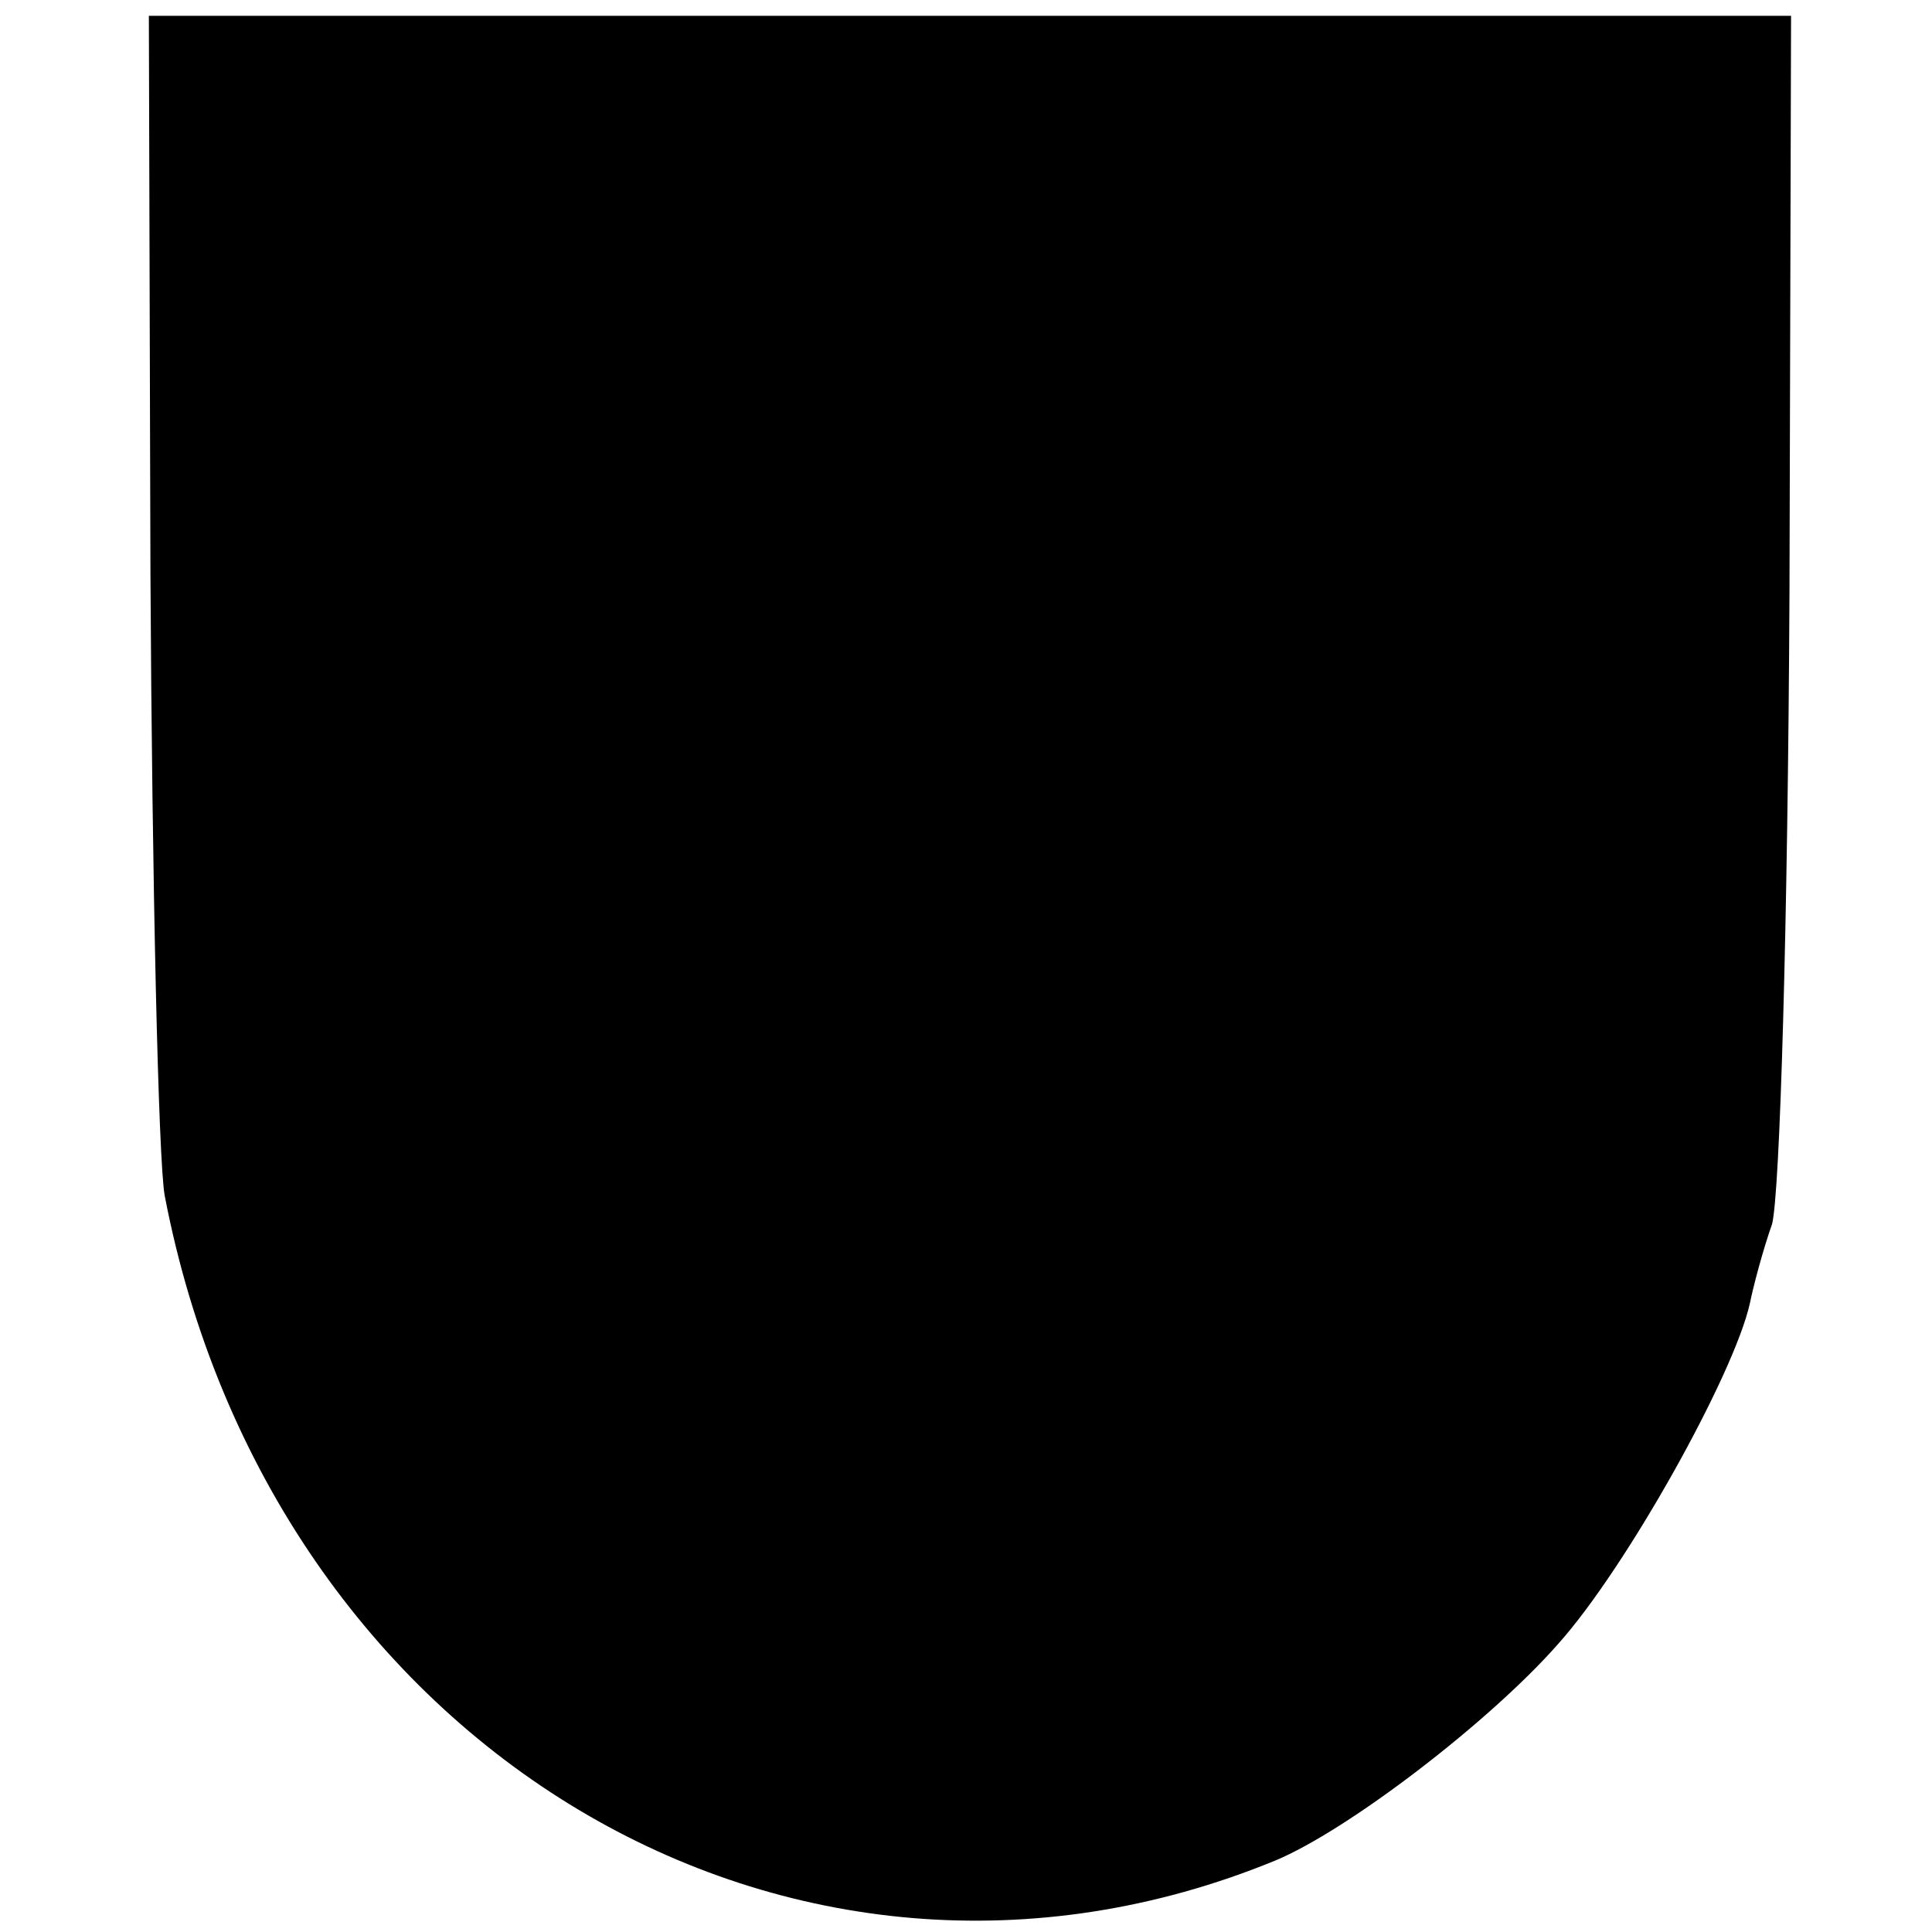
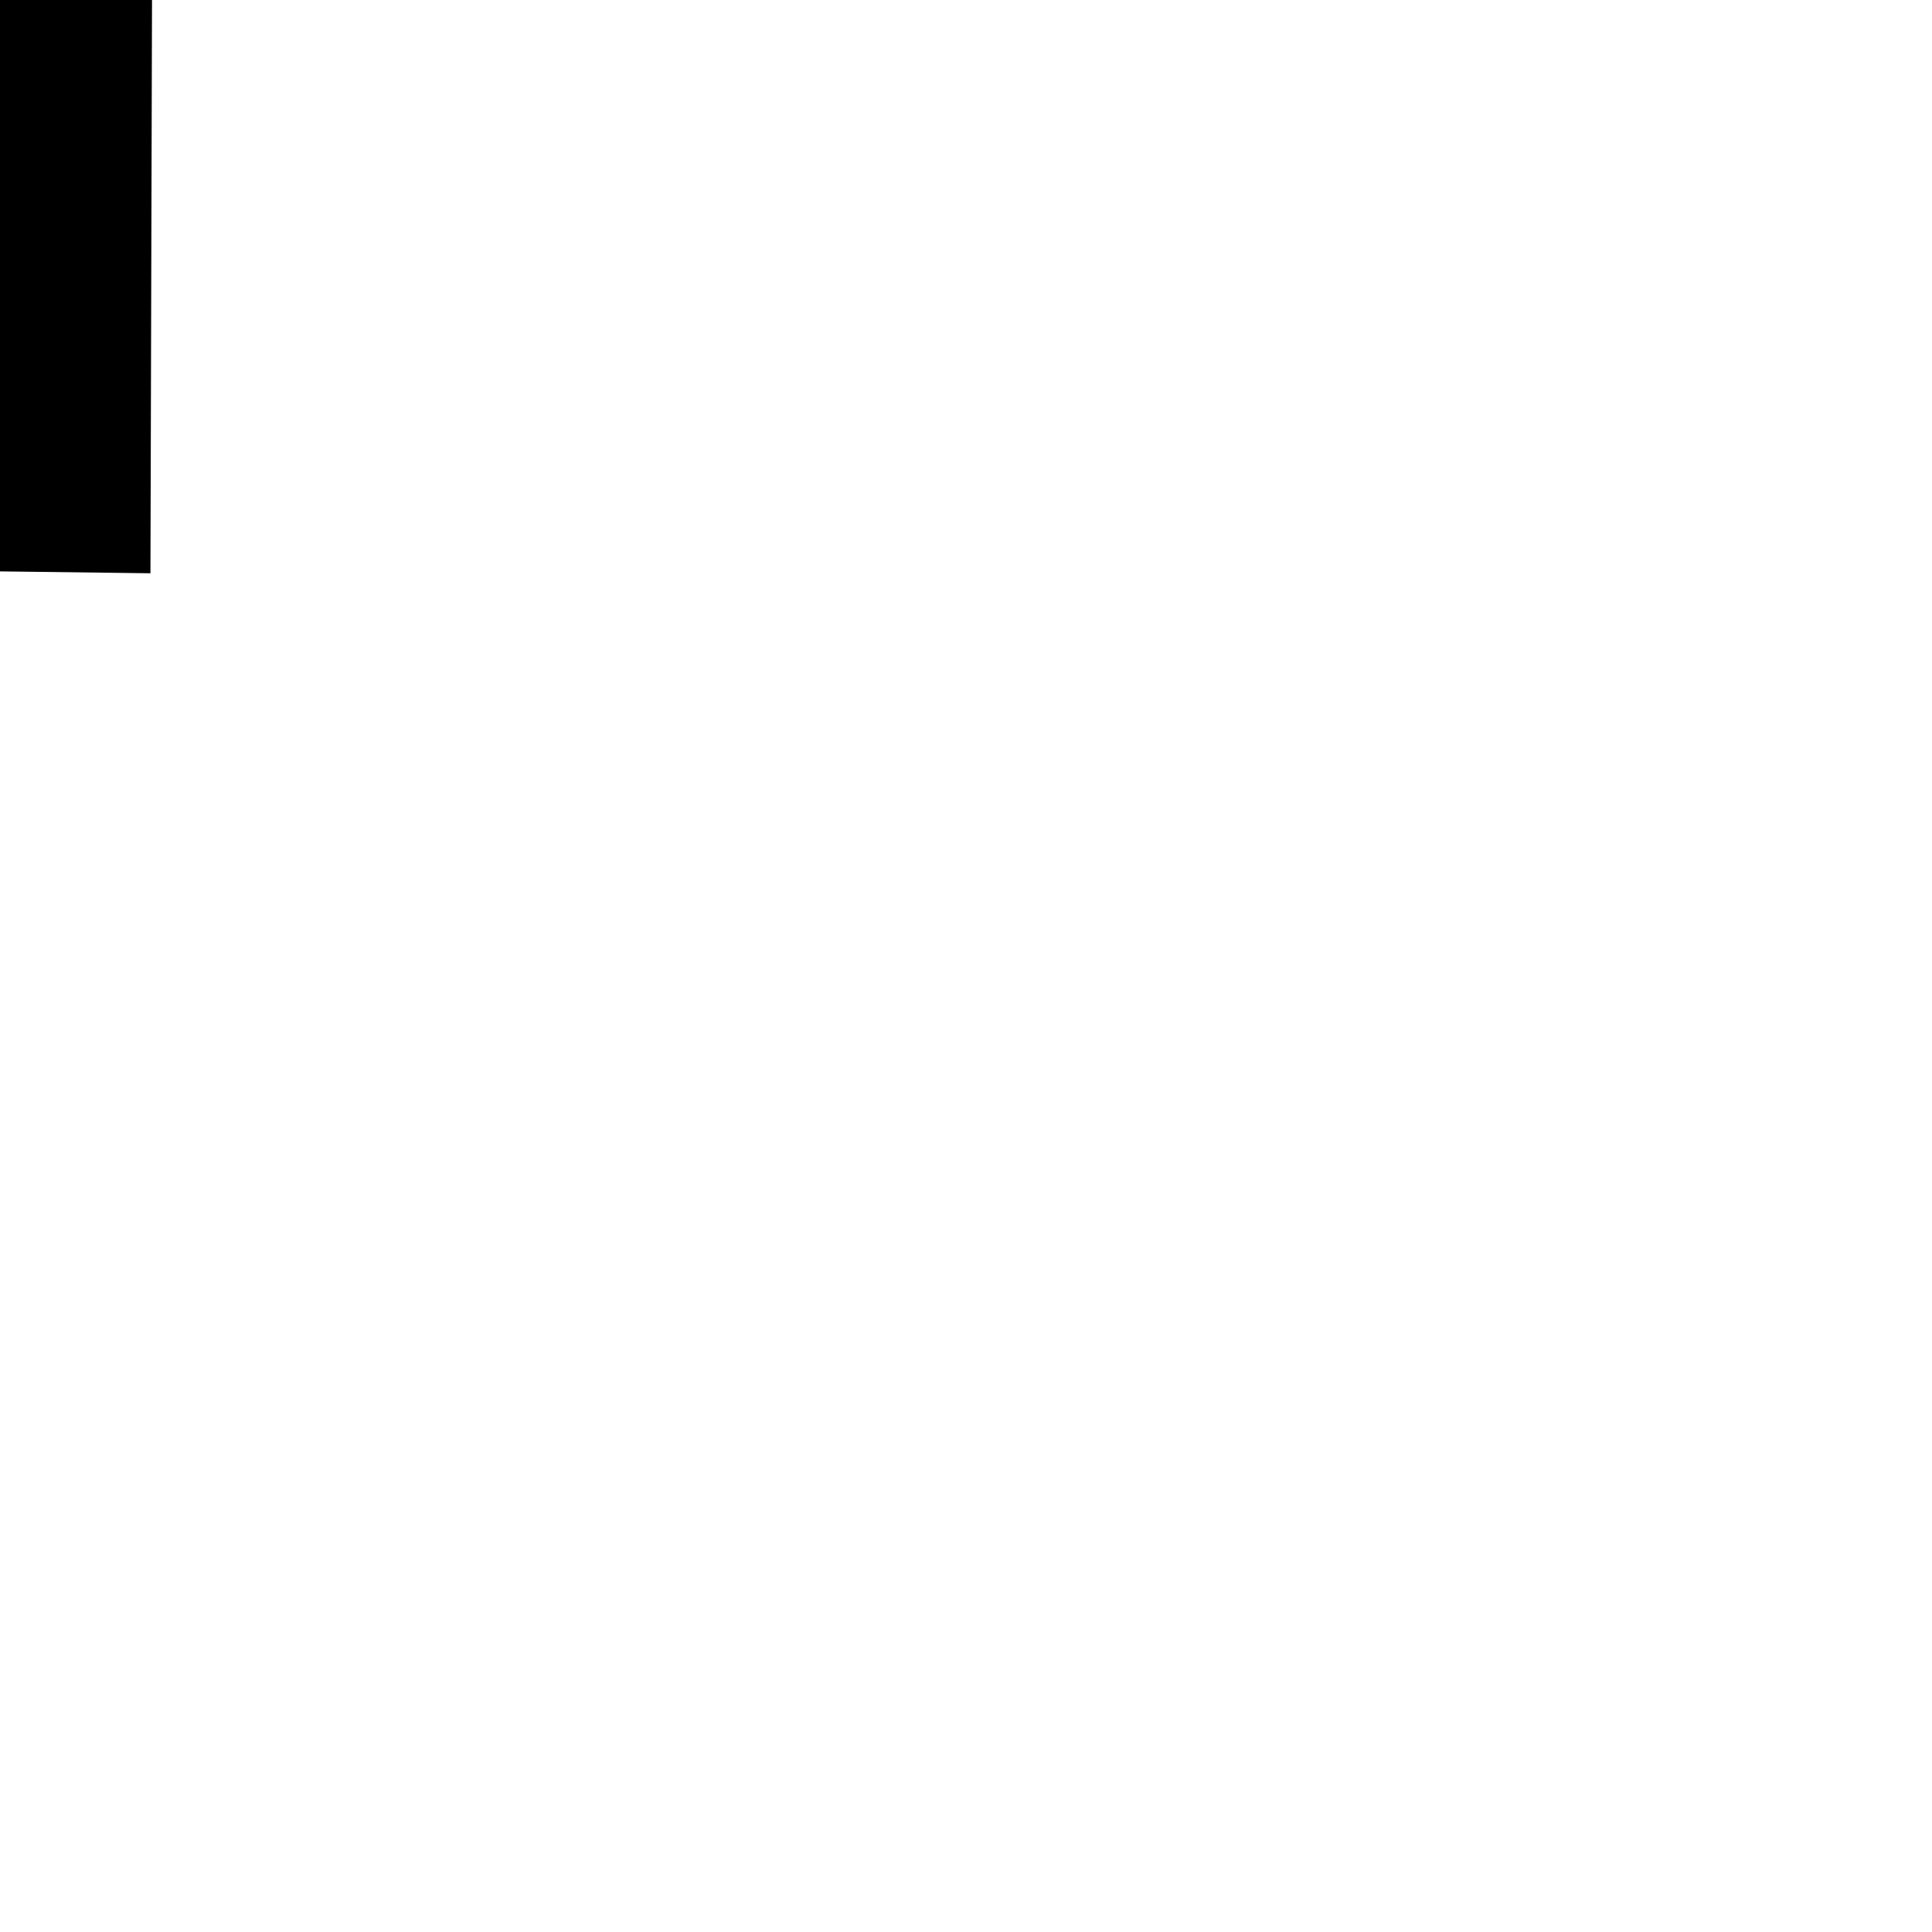
<svg xmlns="http://www.w3.org/2000/svg" version="1.0" width="122pt" height="122pt" viewBox="0 0 122 122" preserveAspectRatio="xMidYMid meet">
  <g transform="translate(0,122) scale(0.1,-0.1)" fill="#000000" stroke="none">
-     <path d="M95 858 c1 -194 5 -371 9 -393 67 -349 396 -545 701 -420 46 19 136 88 179 137 43 48 111 170 121 215 2 10 8 33 14 50 5 19 10 191 11 398 l1 365 -519 0 -518 0 1 -352z" />
+     <path d="M95 858 l1 365 -519 0 -518 0 1 -352z" />
  </g>
</svg>